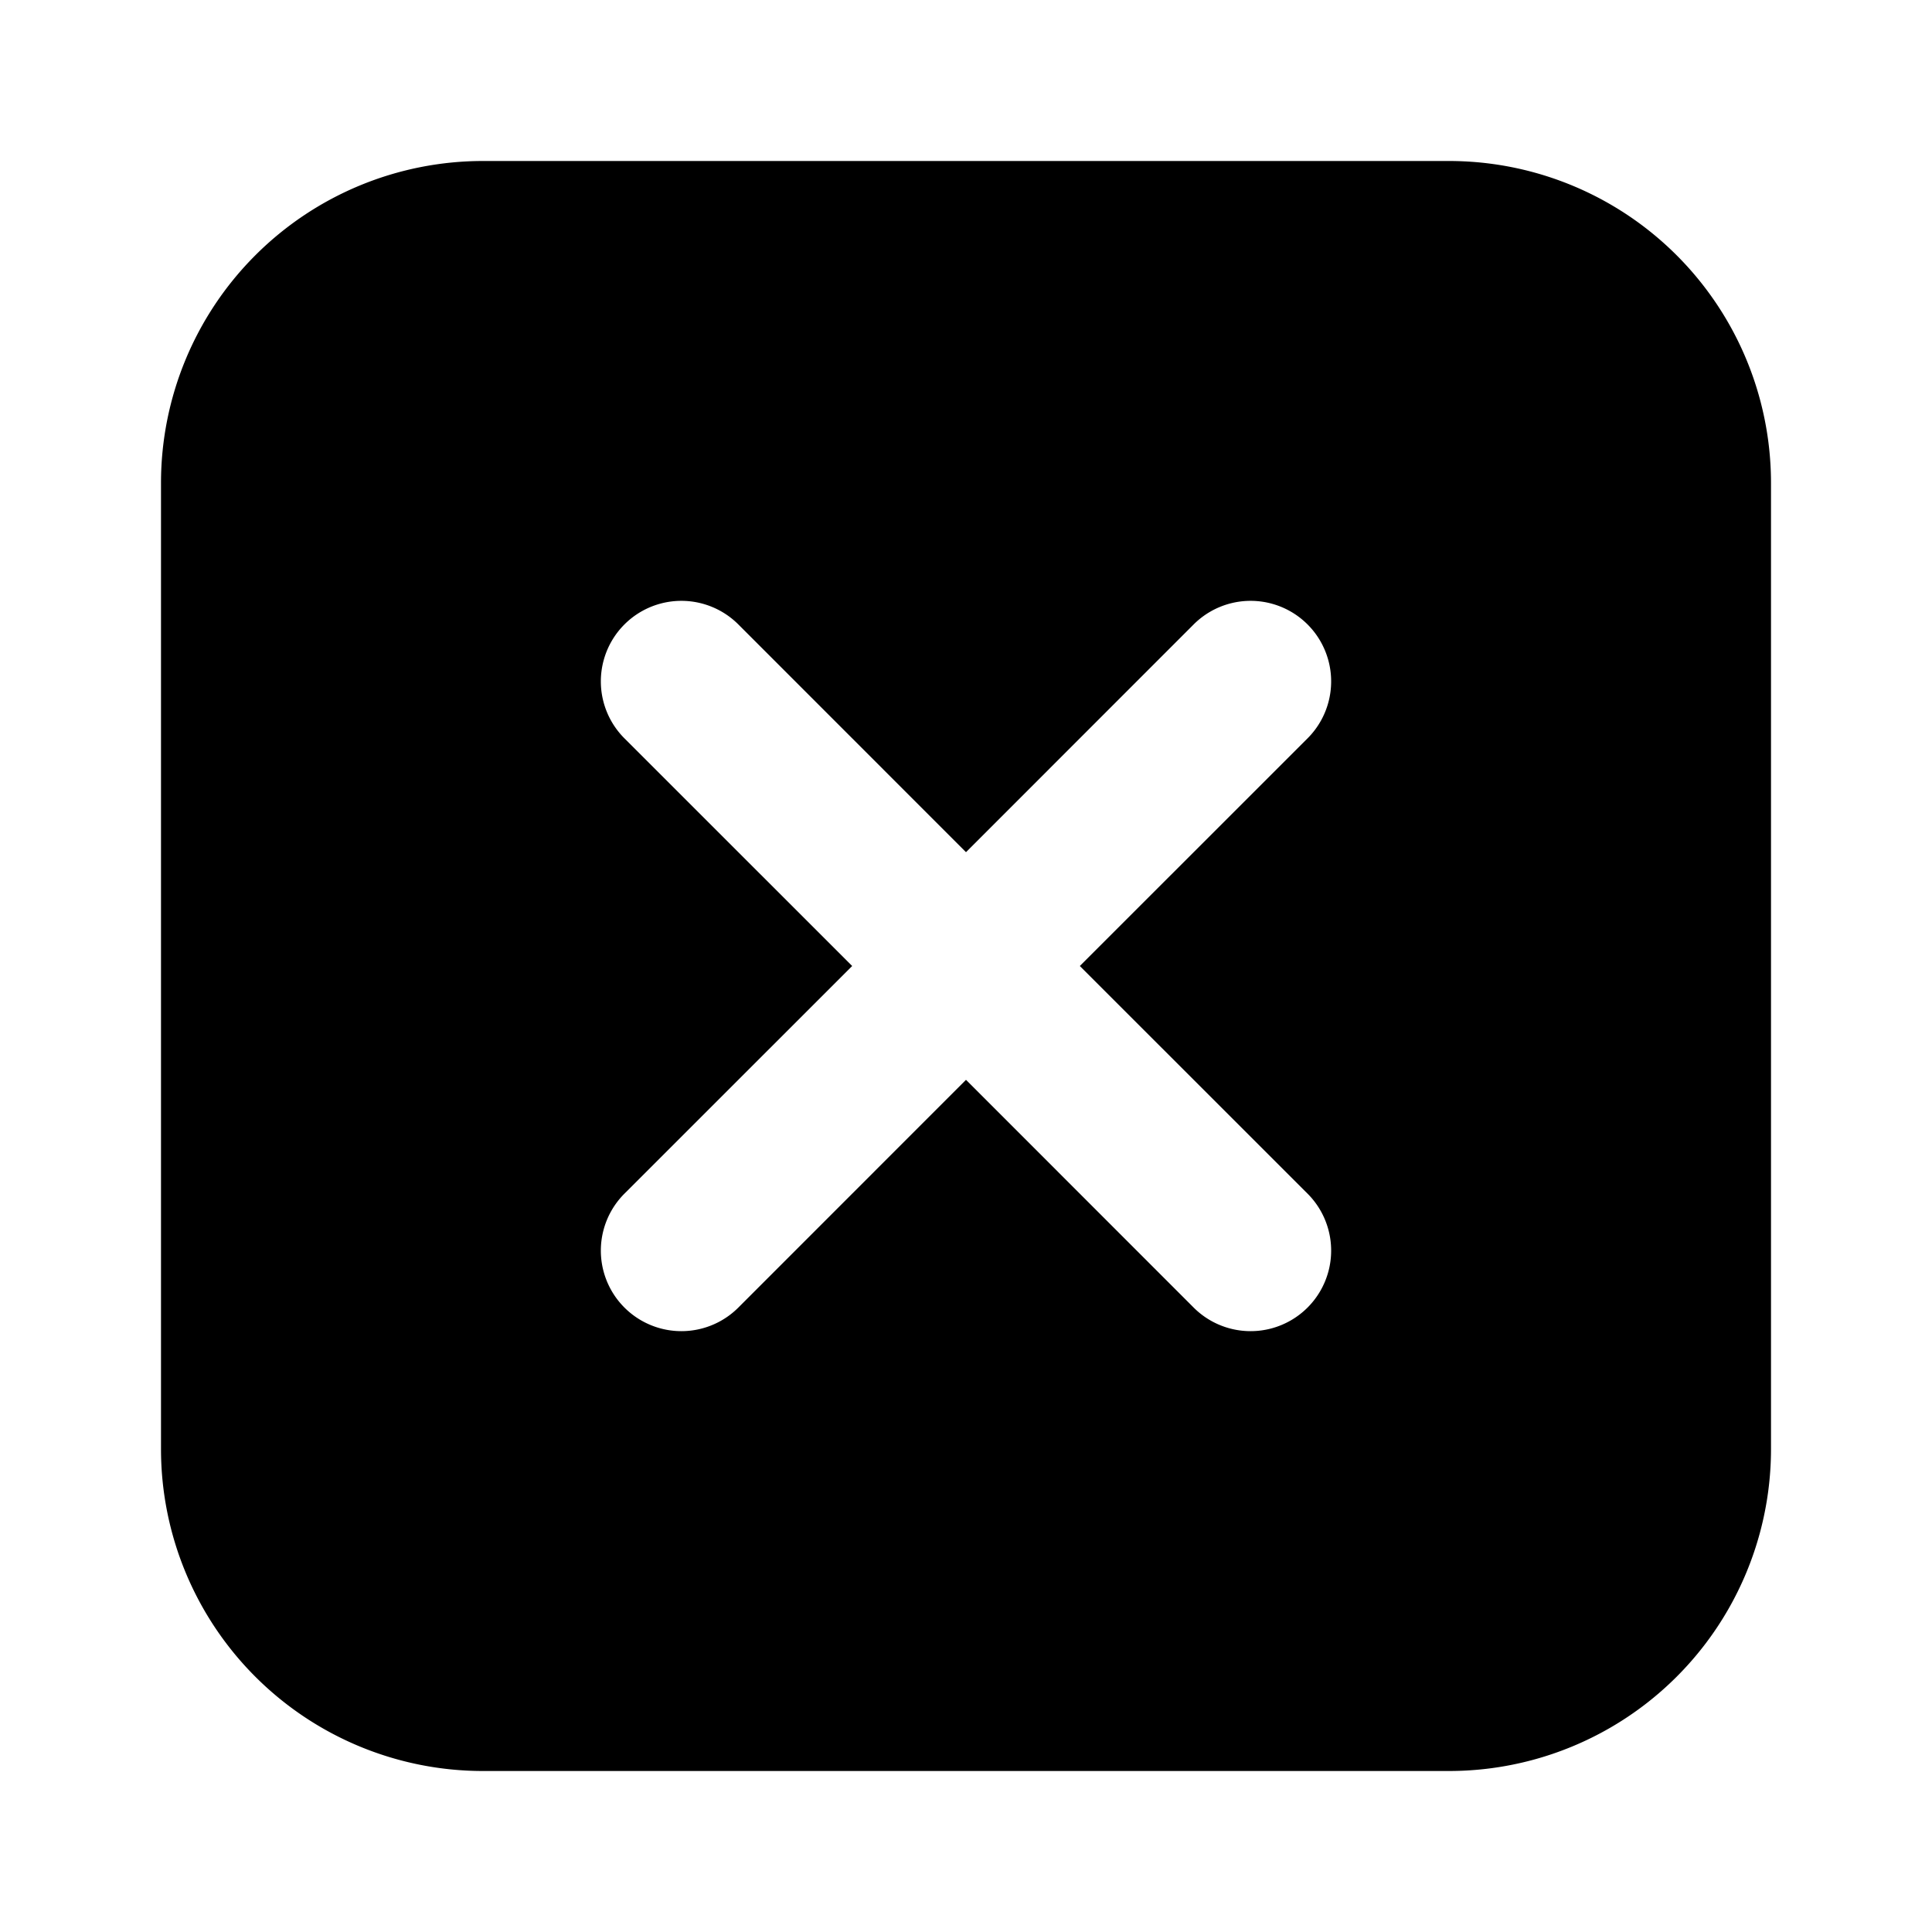
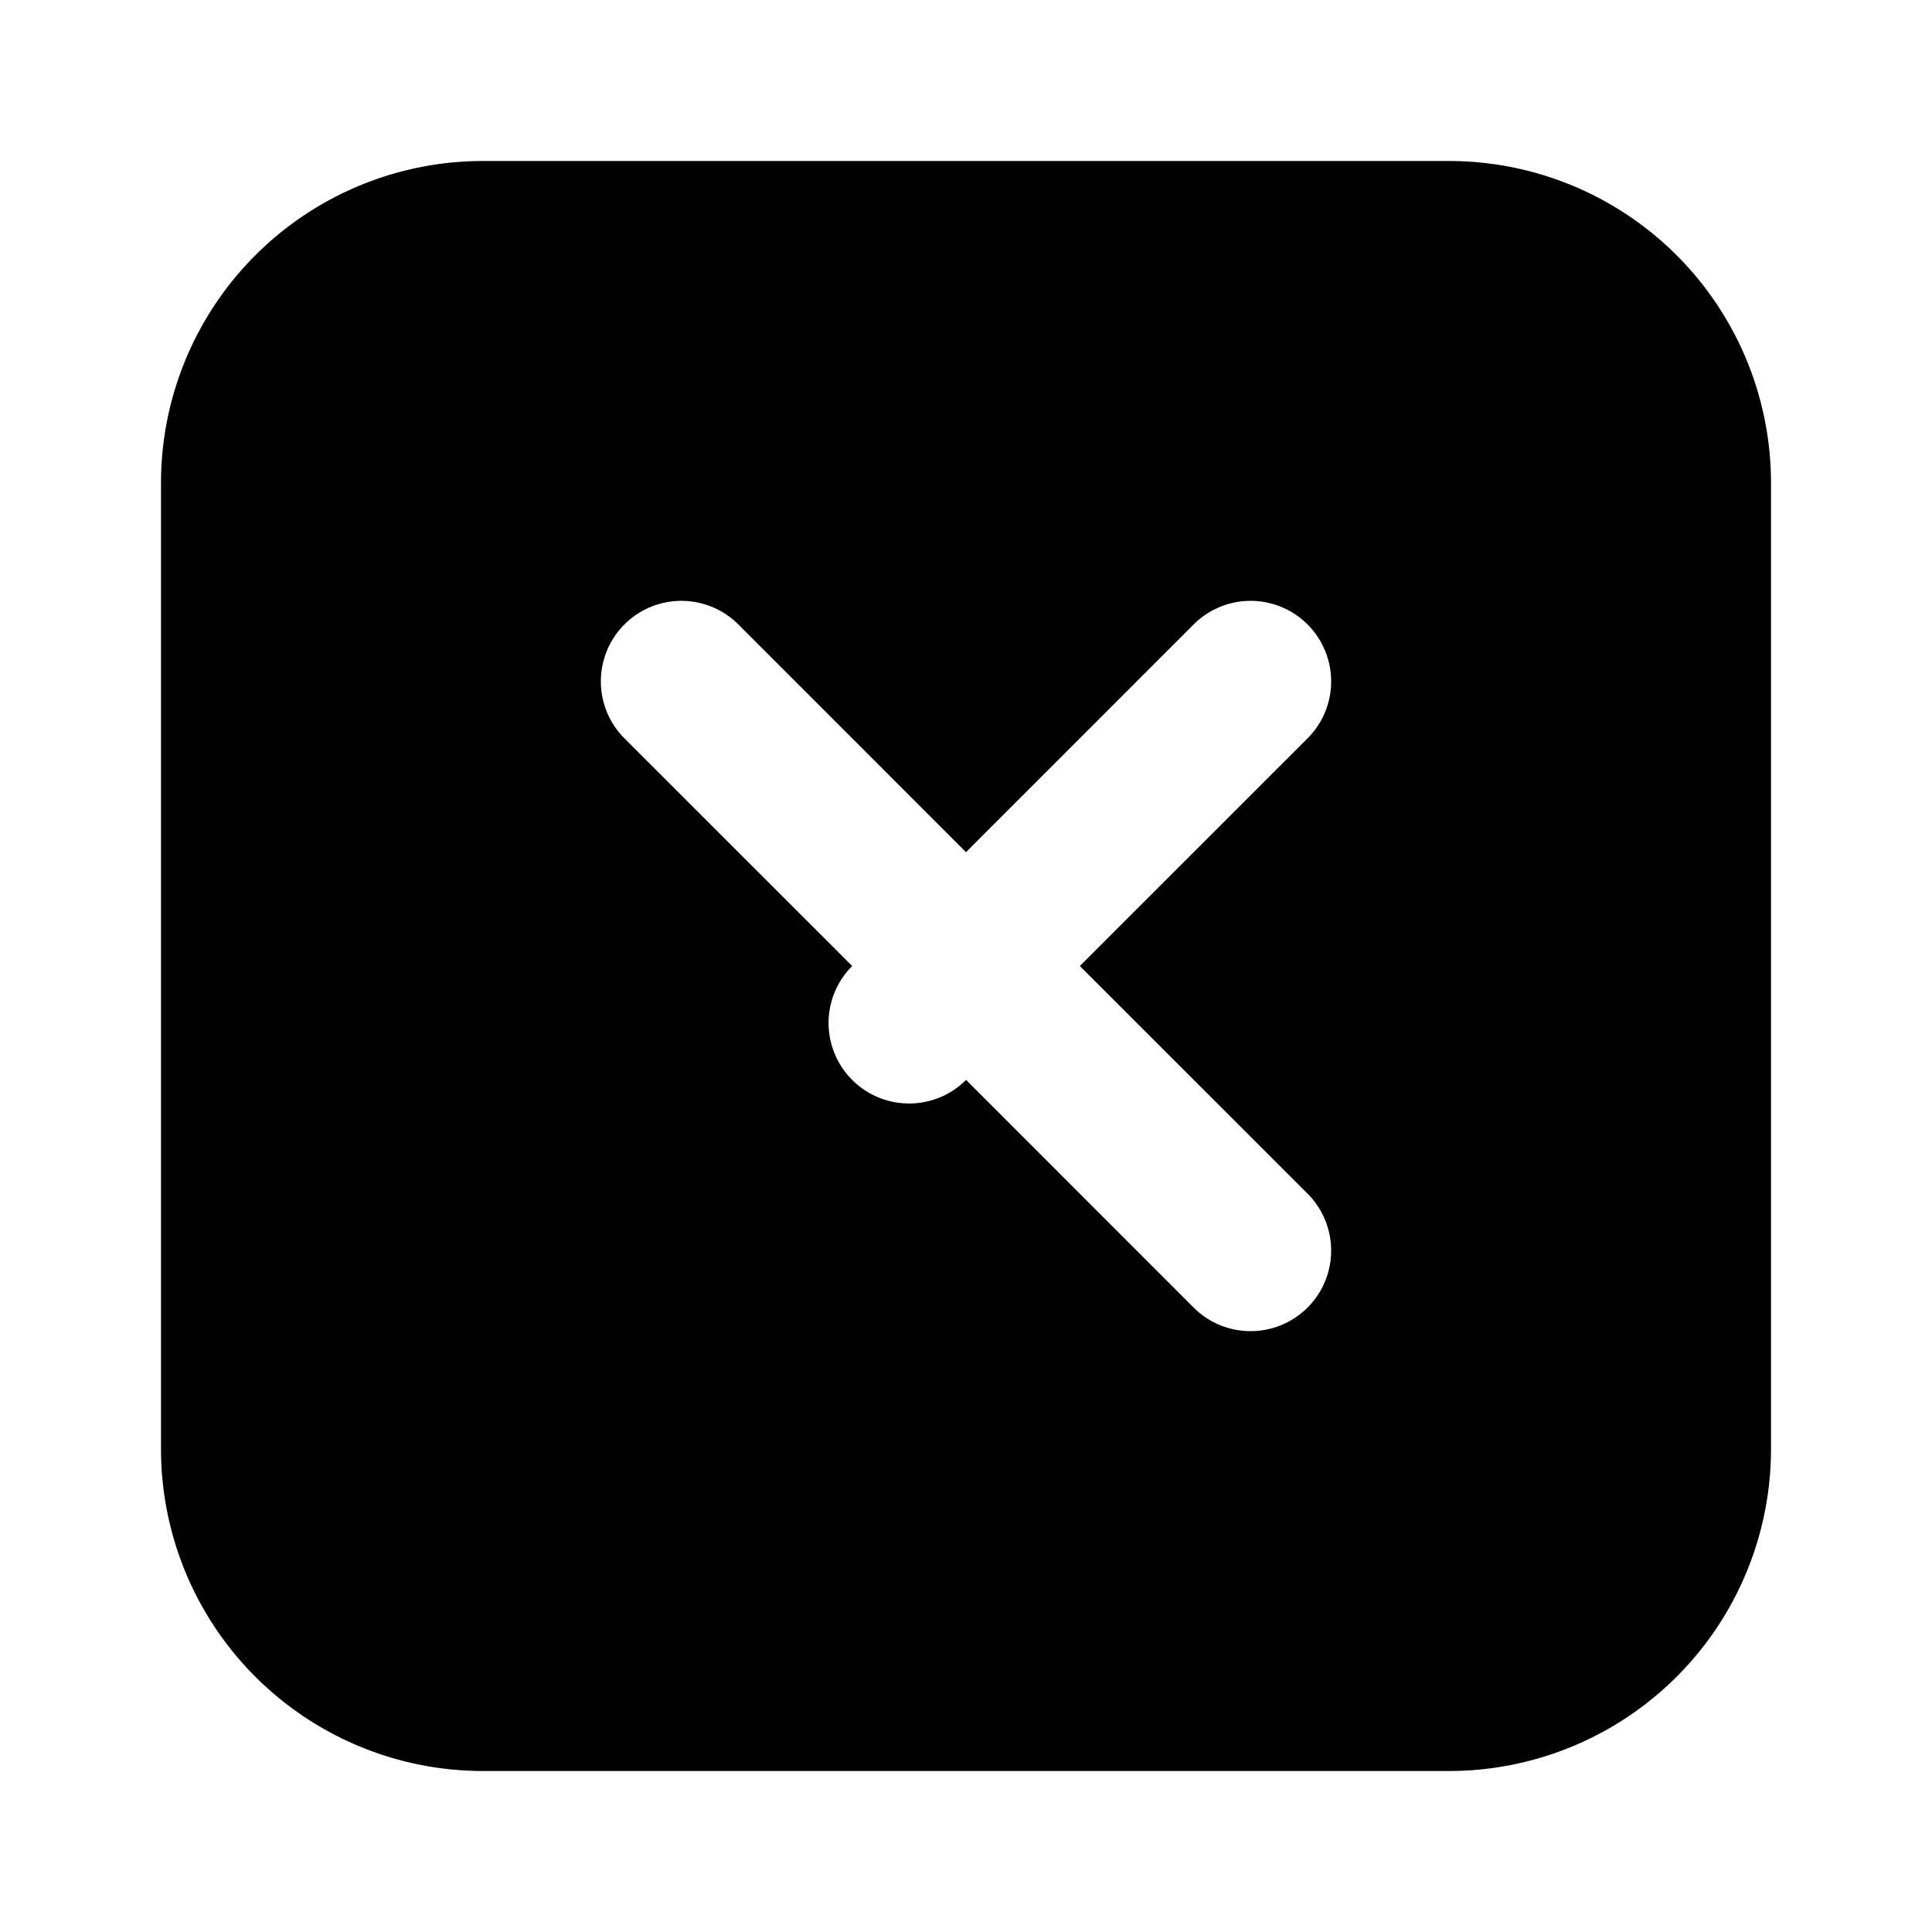
<svg xmlns="http://www.w3.org/2000/svg" fill="#000000" width="800px" height="800px" viewBox="-2 -2 24 24" preserveAspectRatio="xMinYMin" class="jam jam-close-rectangle-f">
-   <path d="M11.414 10l2.829-2.828a1 1 0 1 0-1.415-1.415L10 8.586 7.172 5.757a1 1 0 0 0-1.415 1.415L8.586 10l-2.829 2.828a1 1 0 0 0 1.415 1.415L10 11.414l2.828 2.829a1 1 0 0 0 1.415-1.415L11.414 10zM4 0h12a4 4 0 0 1 4 4v12a4 4 0 0 1-4 4H4a4 4 0 0 1-4-4V4a4 4 0 0 1 4-4z" />
+   <path d="M11.414 10l2.829-2.828a1 1 0 1 0-1.415-1.415L10 8.586 7.172 5.757a1 1 0 0 0-1.415 1.415L8.586 10a1 1 0 0 0 1.415 1.415L10 11.414l2.828 2.829a1 1 0 0 0 1.415-1.415L11.414 10zM4 0h12a4 4 0 0 1 4 4v12a4 4 0 0 1-4 4H4a4 4 0 0 1-4-4V4a4 4 0 0 1 4-4z" />
</svg>